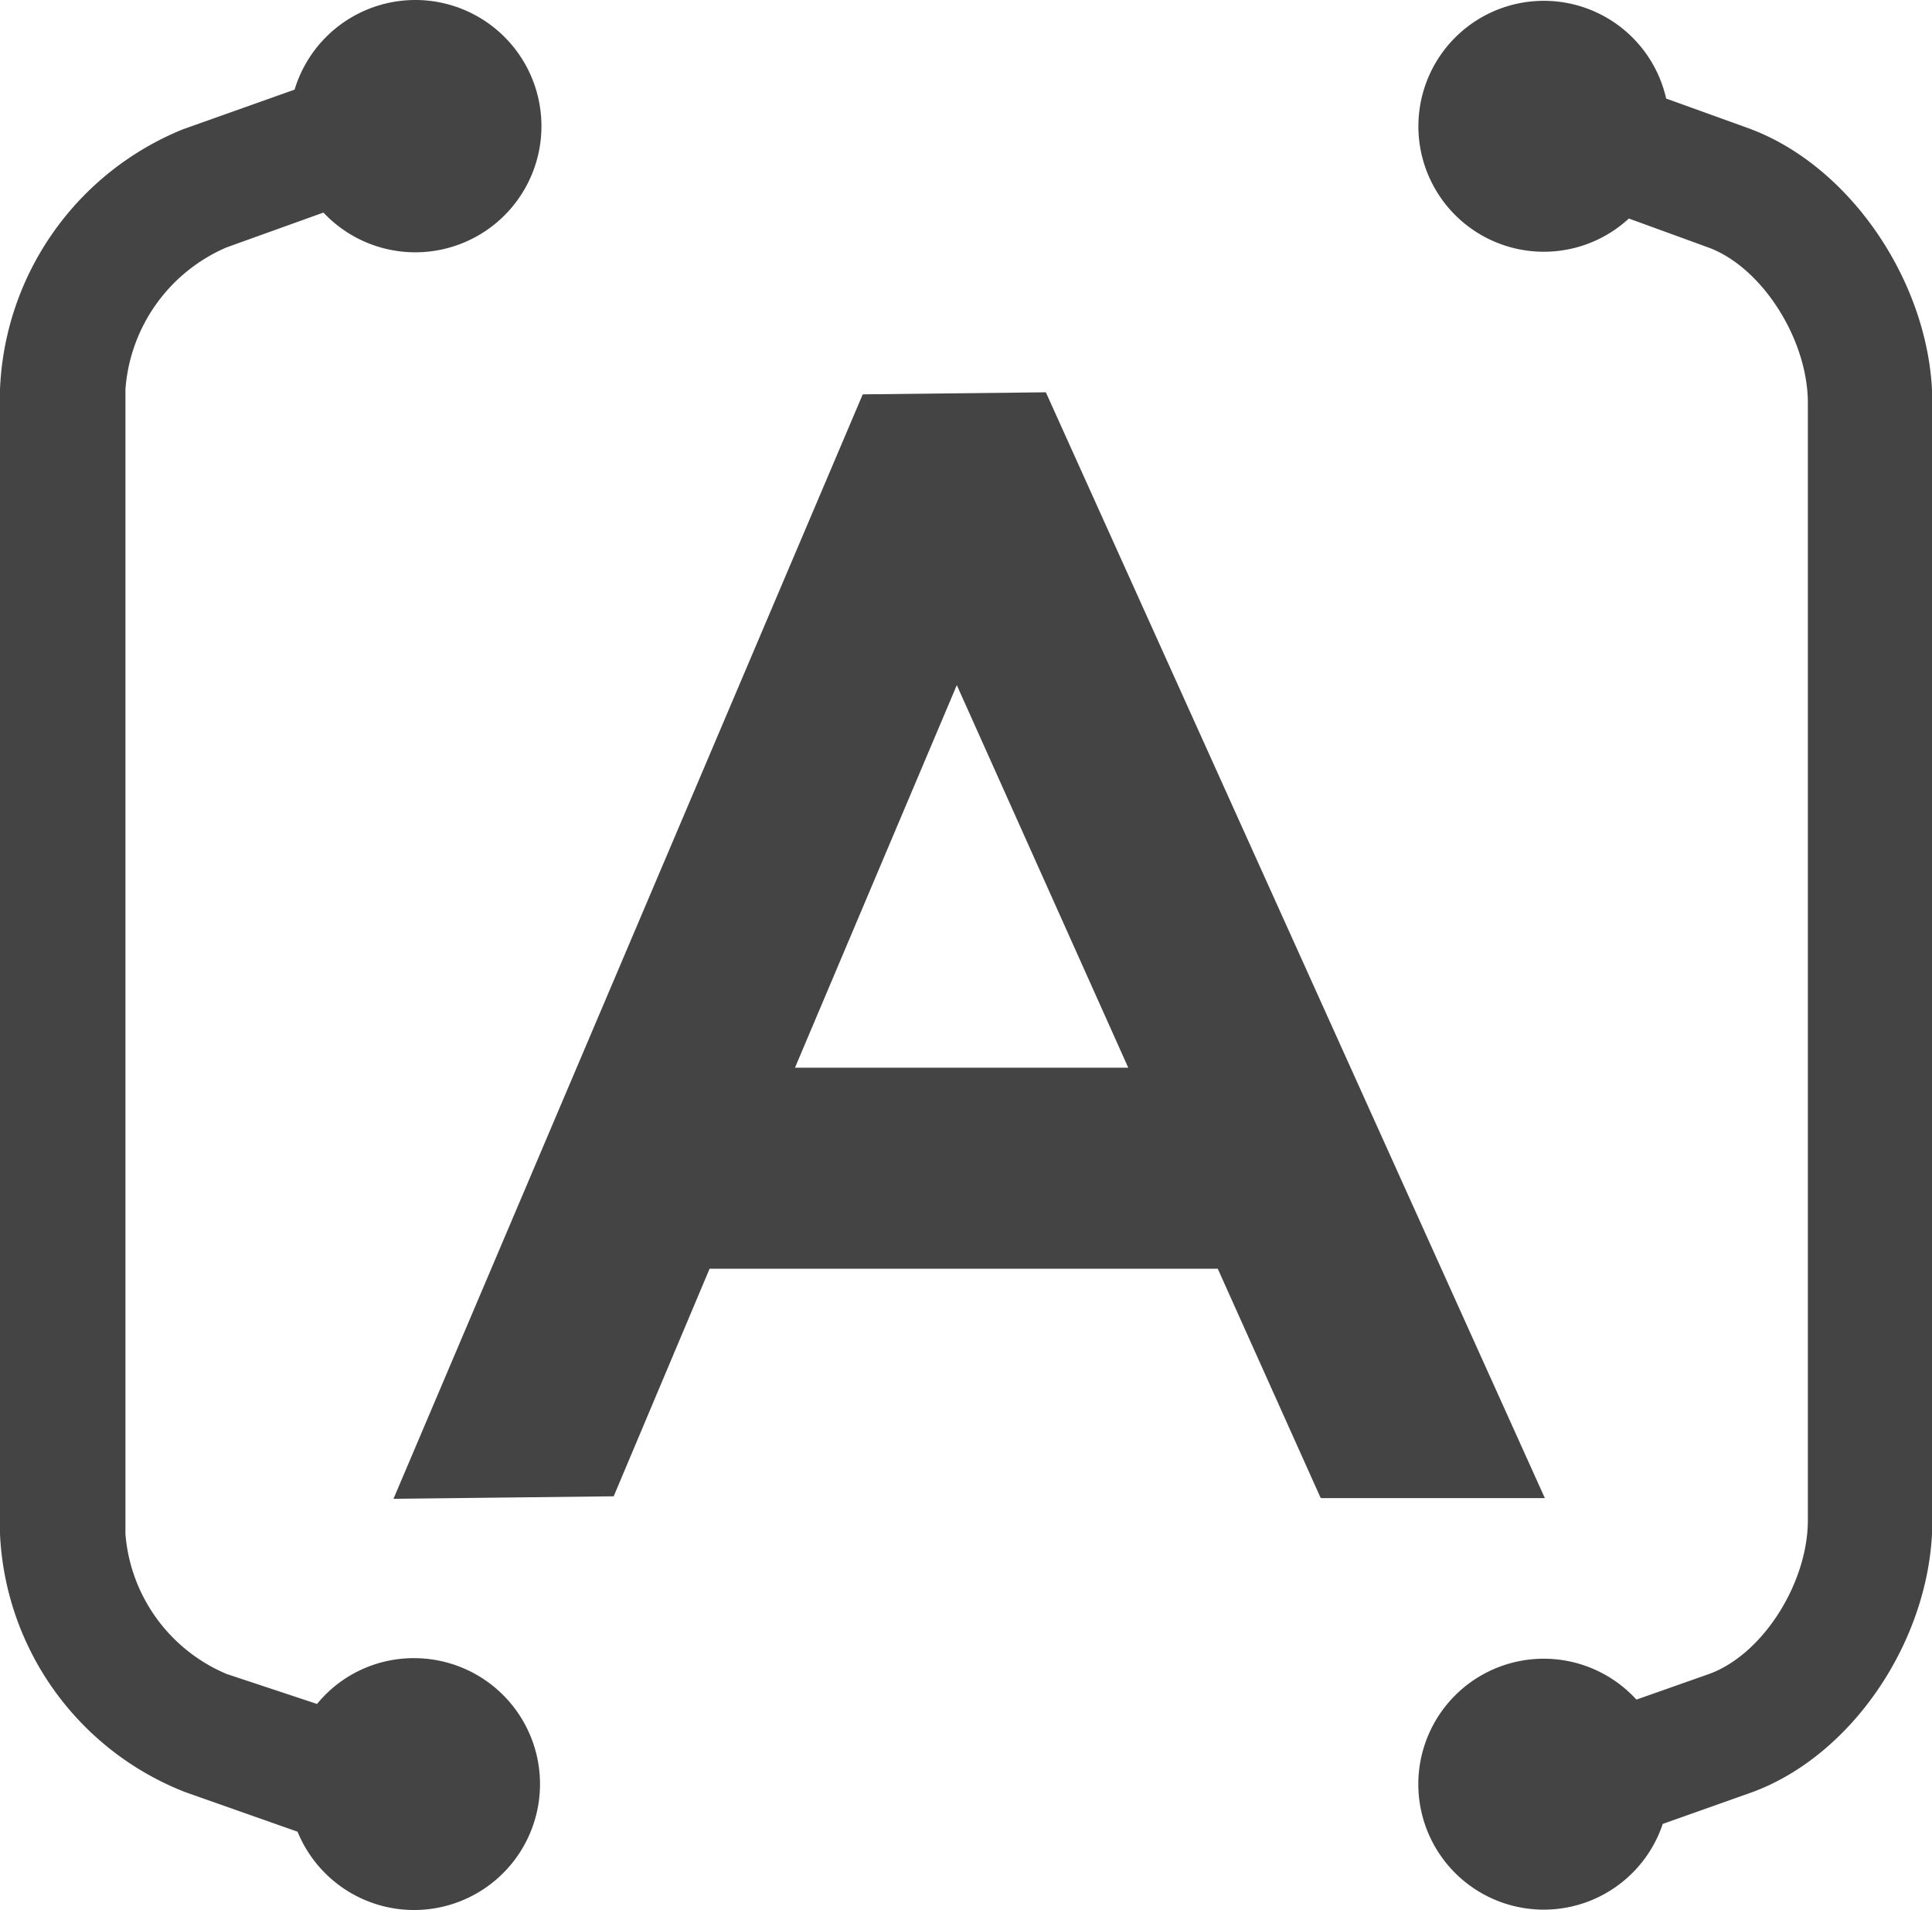
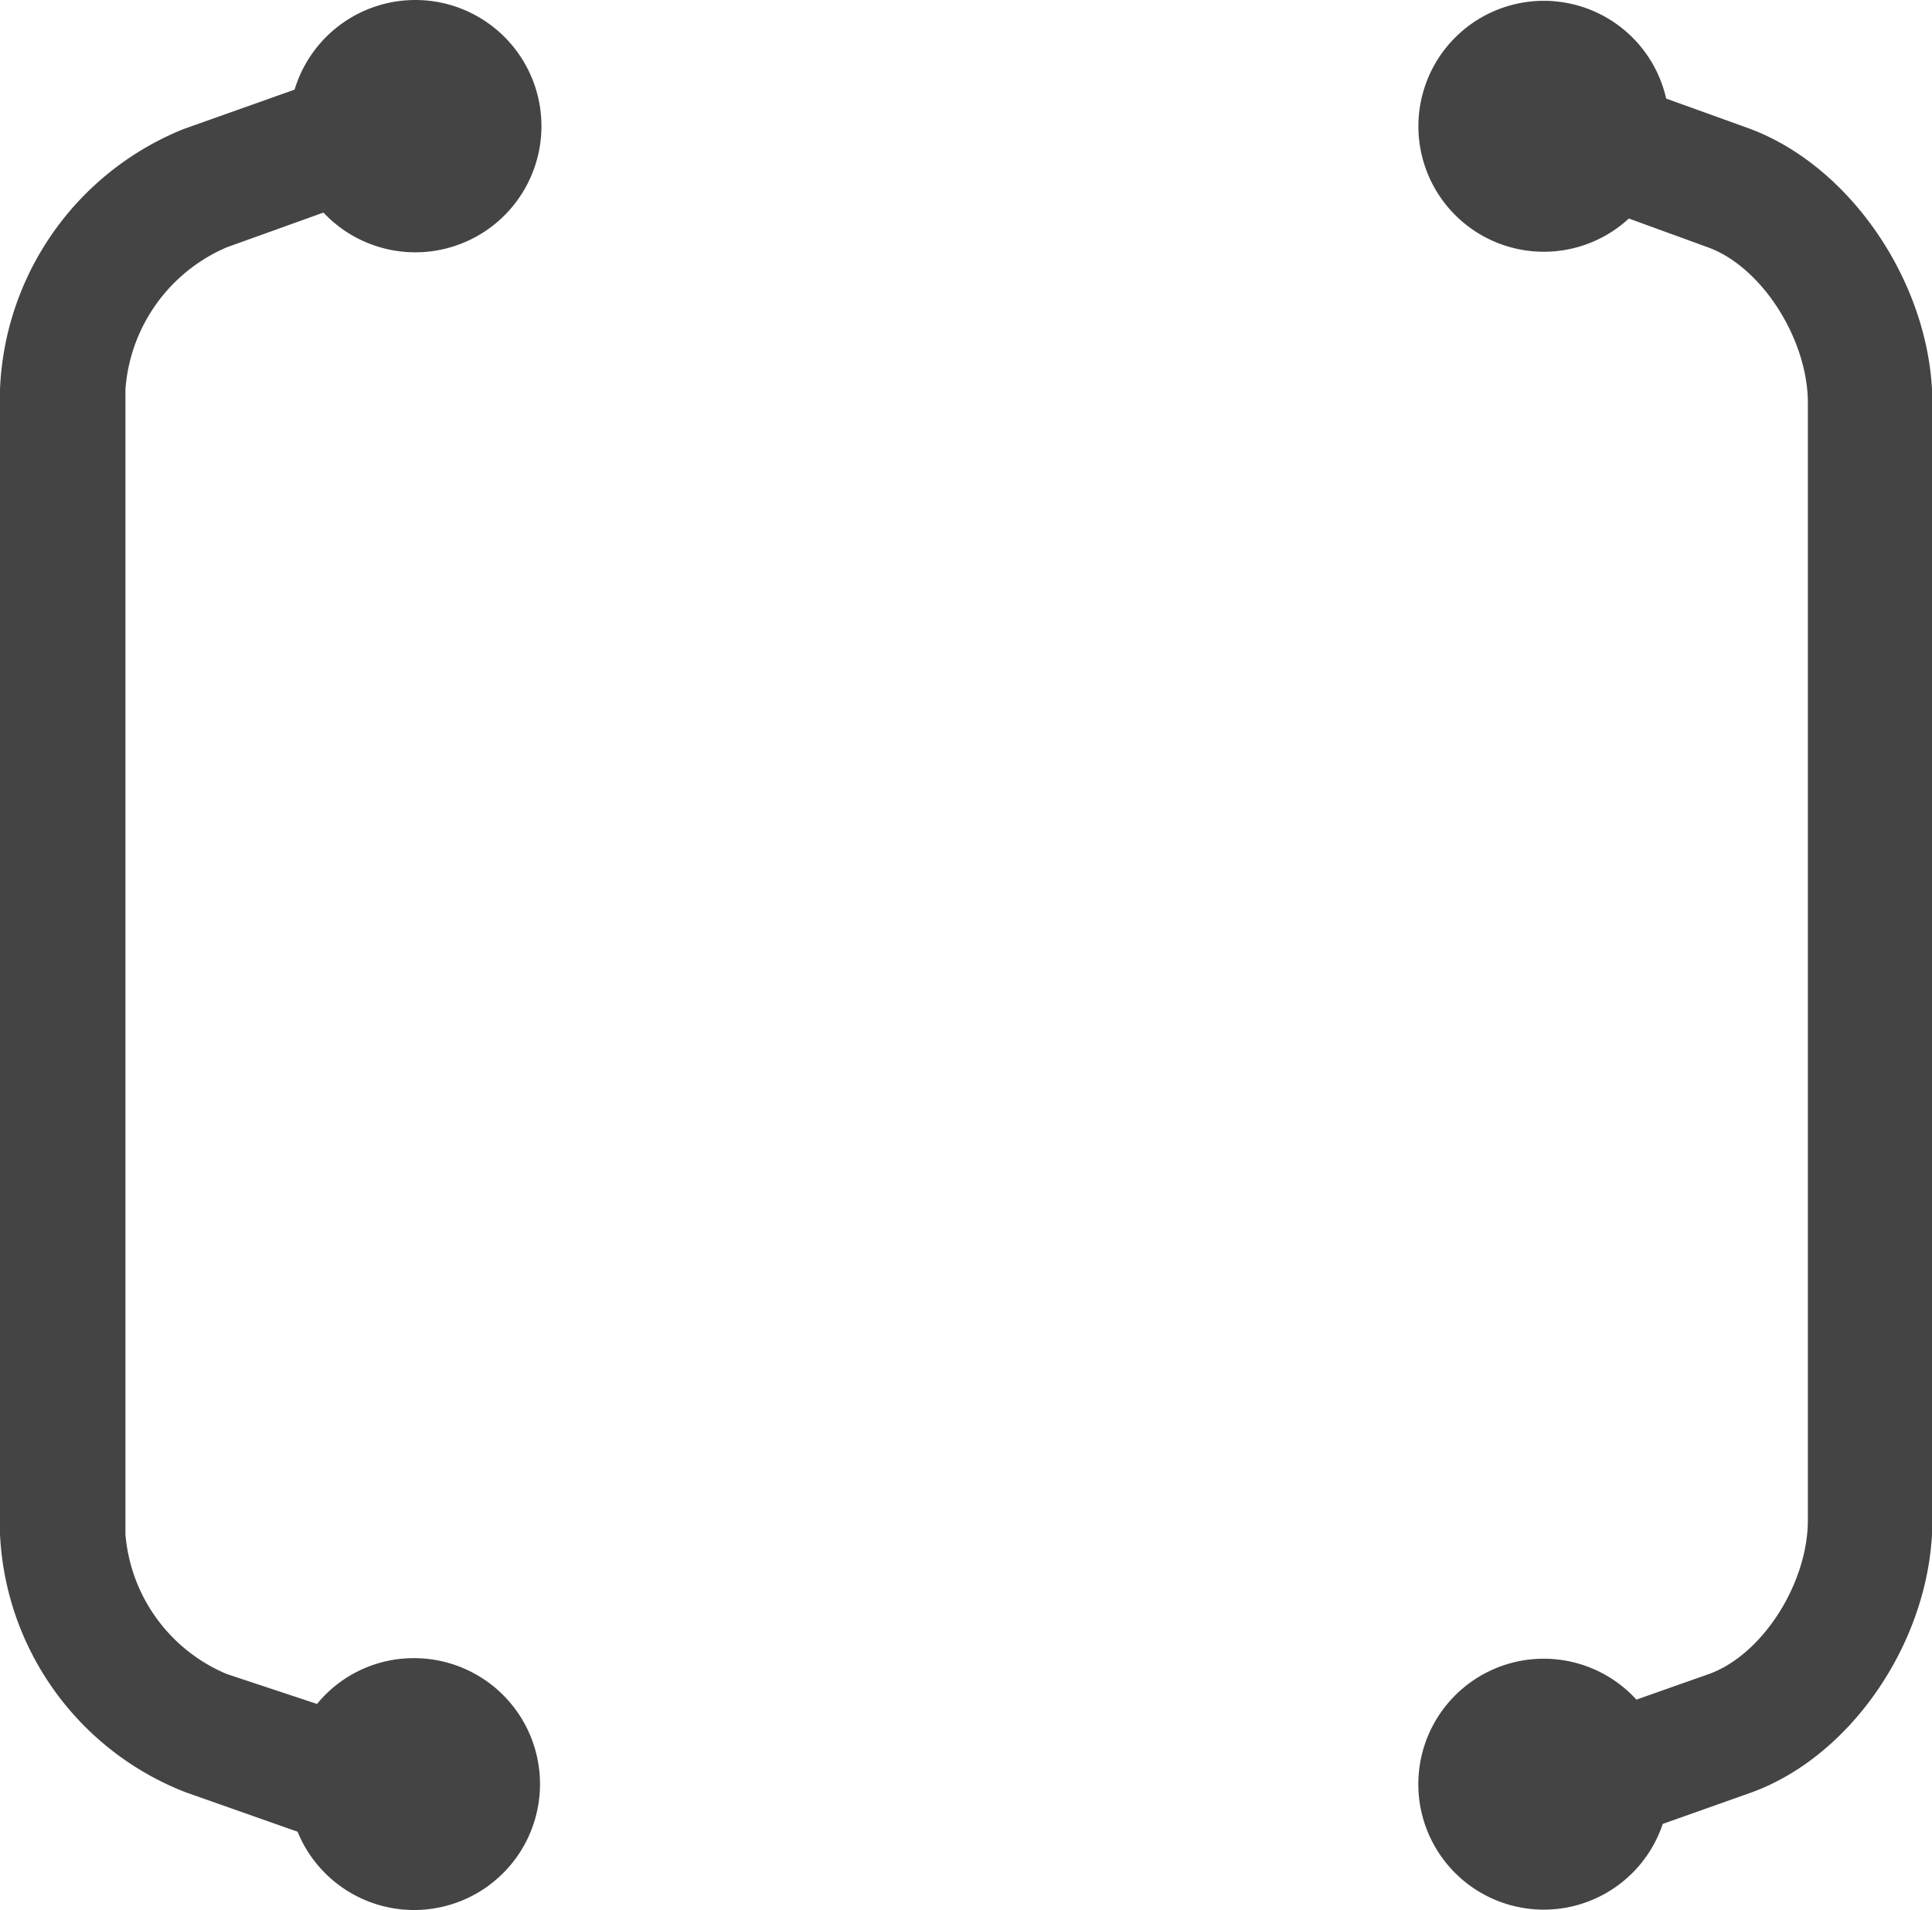
<svg xmlns="http://www.w3.org/2000/svg" t="1605840513947" class="icon" viewBox="0 0 1036 1024" version="1.1" p-id="570" width="202.344" height="200">
  <defs>
    <style type="text/css" />
  </defs>
  <path d="M938.748 69.162L893.455 52.837a67.264 67.264 0 1 0-20.007 64.318l42.469 15.466c28.722 10.433 53.516 49.098 53.516 83.466v598.869c0 34-24.549 72.665-53.639 82.73l-38.296 13.502a67.264 67.264 0 1 0 14.116 66.65l46.397-16.448c55.603-19.516 98.195-83.712 98.195-146.311V216.21c0-62.354-42.96-126.918-98.195-147.293zM222.167 888.971a66.896 66.896 0 0 0-52.166 24.549L121.517 897.44A89.112 89.112 0 0 1 67.264 822.444V208.723a89.972 89.972 0 0 1 54.253-76.101l51.921-18.657a67.632 67.632 0 1 0-15.466-65.914L98.195 69.285A157.358 157.358 0 0 0 0 208.723v613.721a156.253 156.253 0 0 0 99.3 138.333L159.567 982.011a67.509 67.509 0 1 0 62.6-93.04z" fill="#444444" p-id="571" />
-   <path d="M426.291 572.414l86.78-205.106 91.935 205.106z m282.312 230.759h119.798l-267.582-592.855-98.195 1.105-251.626 592.118 118.08-1.35L380.507 680.183h272.492l55.112 122.744z" fill="#444444" p-id="572" />
</svg>